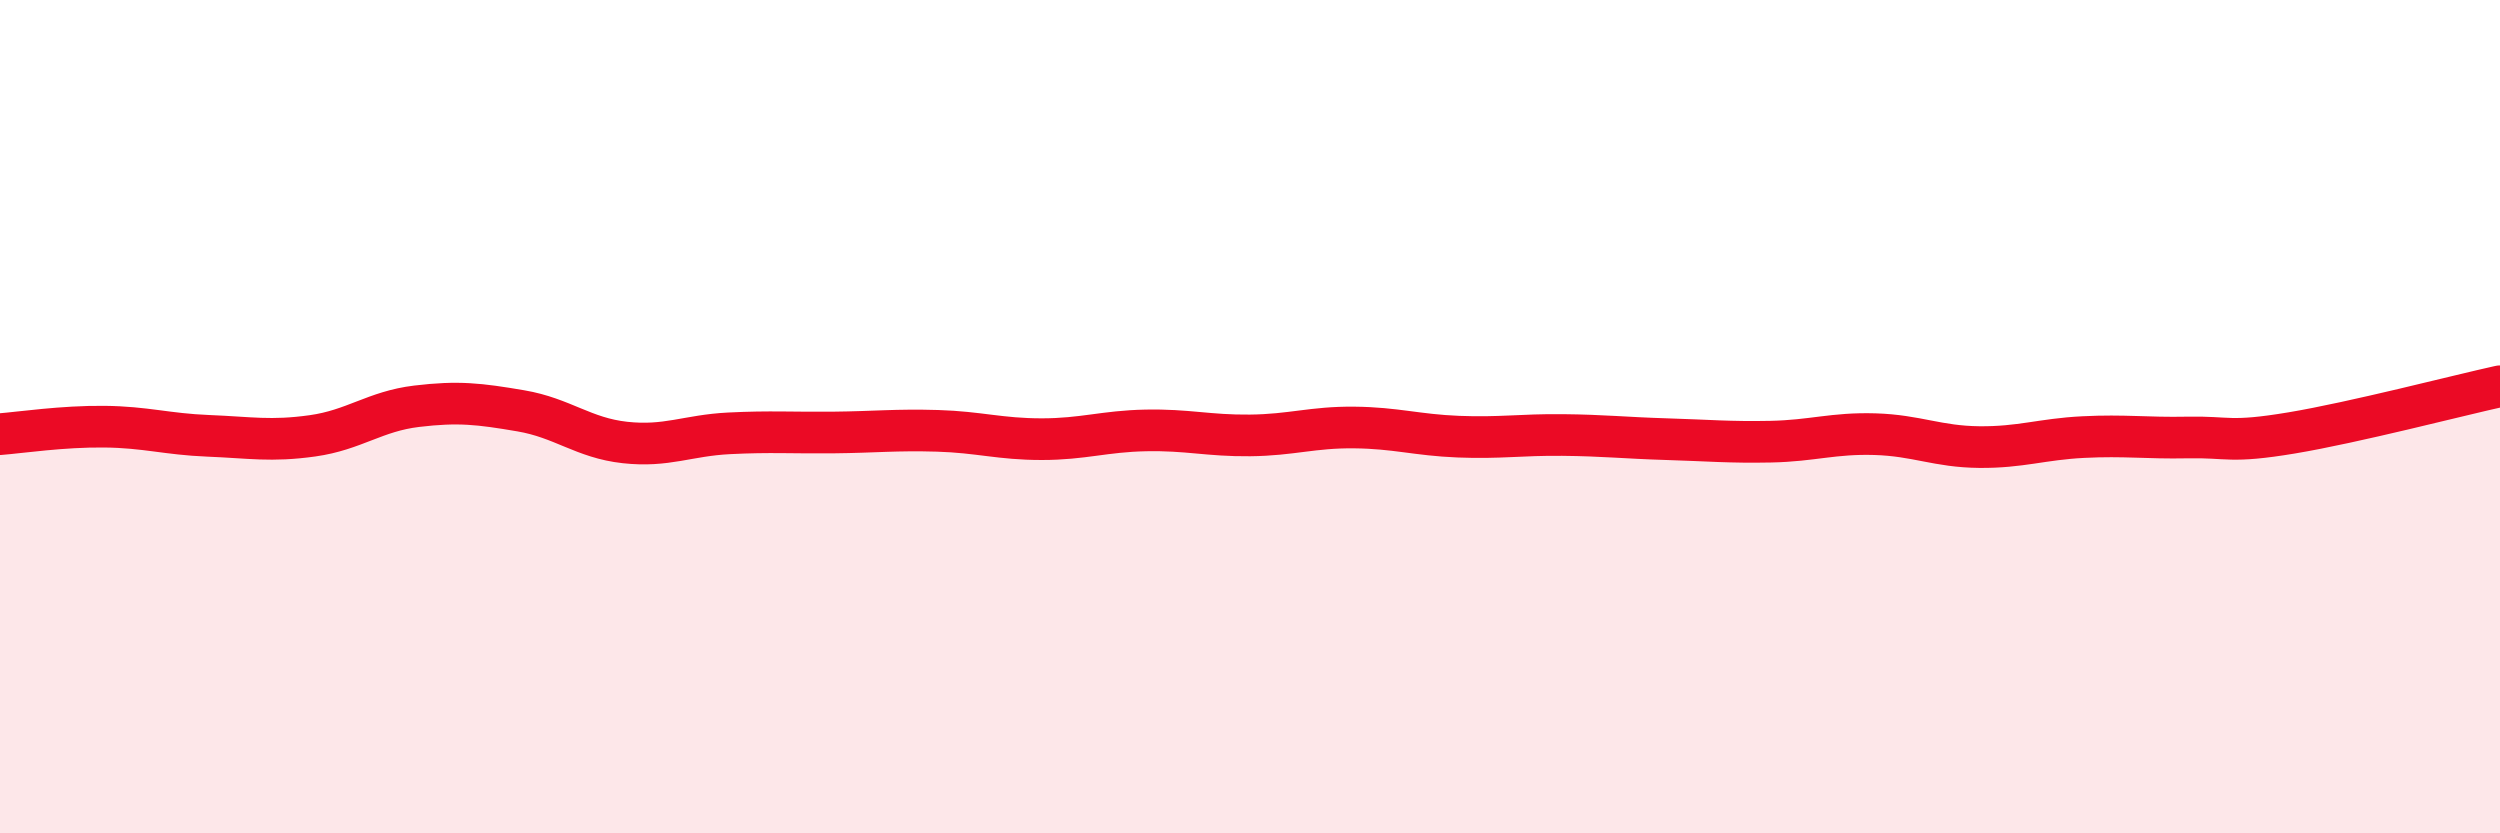
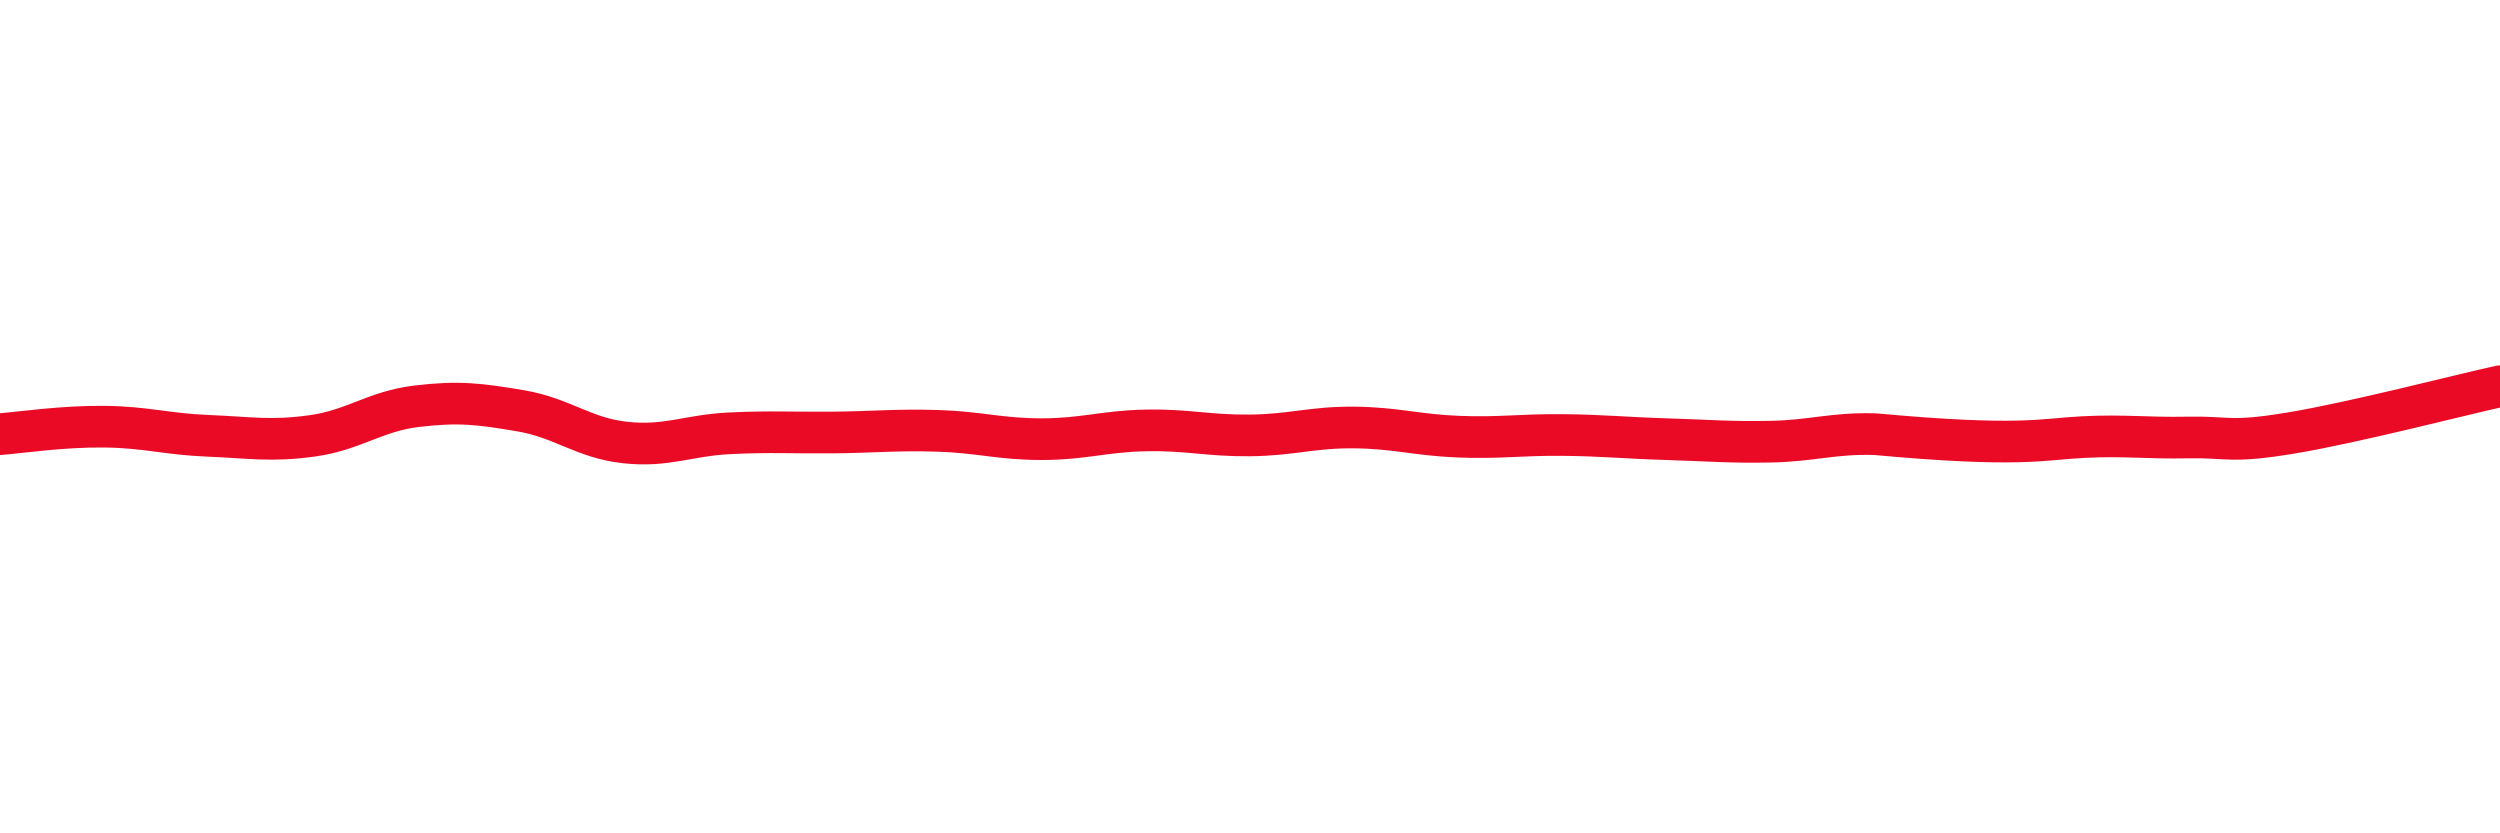
<svg xmlns="http://www.w3.org/2000/svg" width="60" height="20" viewBox="0 0 60 20">
-   <path d="M 0,10.42 C 0.5,10.38 1.5,10.23 2.5,10.24 C 3.5,10.25 4,10.42 5,10.46 C 6,10.5 6.5,10.6 7.5,10.46 C 8.5,10.32 9,9.87 10,9.75 C 11,9.63 11.5,9.69 12.5,9.86 C 13.5,10.03 14,10.51 15,10.62 C 16,10.73 16.5,10.45 17.5,10.4 C 18.5,10.35 19,10.39 20,10.38 C 21,10.37 21.5,10.31 22.5,10.34 C 23.5,10.37 24,10.54 25,10.54 C 26,10.54 26.5,10.35 27.5,10.33 C 28.5,10.31 29,10.46 30,10.45 C 31,10.44 31.5,10.25 32.5,10.26 C 33.5,10.27 34,10.44 35,10.48 C 36,10.52 36.5,10.43 37.5,10.44 C 38.5,10.45 39,10.51 40,10.54 C 41,10.57 41.5,10.62 42.5,10.6 C 43.5,10.58 44,10.39 45,10.42 C 46,10.45 46.5,10.72 47.5,10.73 C 48.5,10.74 49,10.54 50,10.49 C 51,10.44 51.5,10.52 52.5,10.5 C 53.5,10.48 53.5,10.64 55,10.39 C 56.5,10.14 59,9.49 60,9.27L60 20L0 20Z" fill="#EB0A25" opacity="0.1" stroke-linecap="round" stroke-linejoin="round" />
-   <path d="M 0,10.42 C 0.5,10.38 1.5,10.23 2.5,10.24 C 3.5,10.25 4,10.42 5,10.46 C 6,10.5 6.5,10.6 7.5,10.46 C 8.5,10.32 9,9.87 10,9.75 C 11,9.63 11.5,9.69 12.5,9.86 C 13.5,10.03 14,10.51 15,10.62 C 16,10.73 16.5,10.45 17.5,10.4 C 18.5,10.35 19,10.39 20,10.38 C 21,10.37 21.5,10.31 22.5,10.34 C 23.5,10.37 24,10.54 25,10.54 C 26,10.54 26.5,10.35 27.5,10.33 C 28.5,10.31 29,10.46 30,10.45 C 31,10.44 31.5,10.25 32.5,10.26 C 33.5,10.27 34,10.44 35,10.48 C 36,10.52 36.5,10.43 37.5,10.44 C 38.5,10.45 39,10.51 40,10.54 C 41,10.57 41.5,10.62 42.5,10.6 C 43.5,10.58 44,10.39 45,10.42 C 46,10.45 46.5,10.72 47.5,10.73 C 48.5,10.74 49,10.54 50,10.49 C 51,10.44 51.5,10.52 52.5,10.5 C 53.5,10.48 53.5,10.64 55,10.39 C 56.5,10.14 59,9.49 60,9.27" stroke="#EB0A25" stroke-width="1" fill="none" stroke-linecap="round" stroke-linejoin="round" />
+   <path d="M 0,10.42 C 0.5,10.38 1.5,10.23 2.5,10.24 C 3.5,10.25 4,10.42 5,10.46 C 6,10.5 6.5,10.6 7.5,10.46 C 8.5,10.32 9,9.87 10,9.75 C 11,9.63 11.5,9.69 12.5,9.86 C 13.5,10.03 14,10.51 15,10.62 C 16,10.73 16.5,10.45 17.5,10.4 C 18.5,10.35 19,10.39 20,10.38 C 21,10.37 21.5,10.31 22.5,10.34 C 23.5,10.37 24,10.54 25,10.54 C 26,10.54 26.5,10.35 27.5,10.33 C 28.5,10.31 29,10.46 30,10.45 C 31,10.44 31.5,10.25 32.5,10.26 C 33.5,10.27 34,10.44 35,10.48 C 36,10.52 36.5,10.43 37.5,10.44 C 38.5,10.45 39,10.51 40,10.54 C 41,10.57 41.5,10.62 42.5,10.6 C 43.5,10.58 44,10.39 45,10.42 C 48.5,10.74 49,10.54 50,10.49 C 51,10.44 51.5,10.52 52.5,10.5 C 53.5,10.48 53.5,10.64 55,10.39 C 56.5,10.14 59,9.49 60,9.27" stroke="#EB0A25" stroke-width="1" fill="none" stroke-linecap="round" stroke-linejoin="round" />
</svg>